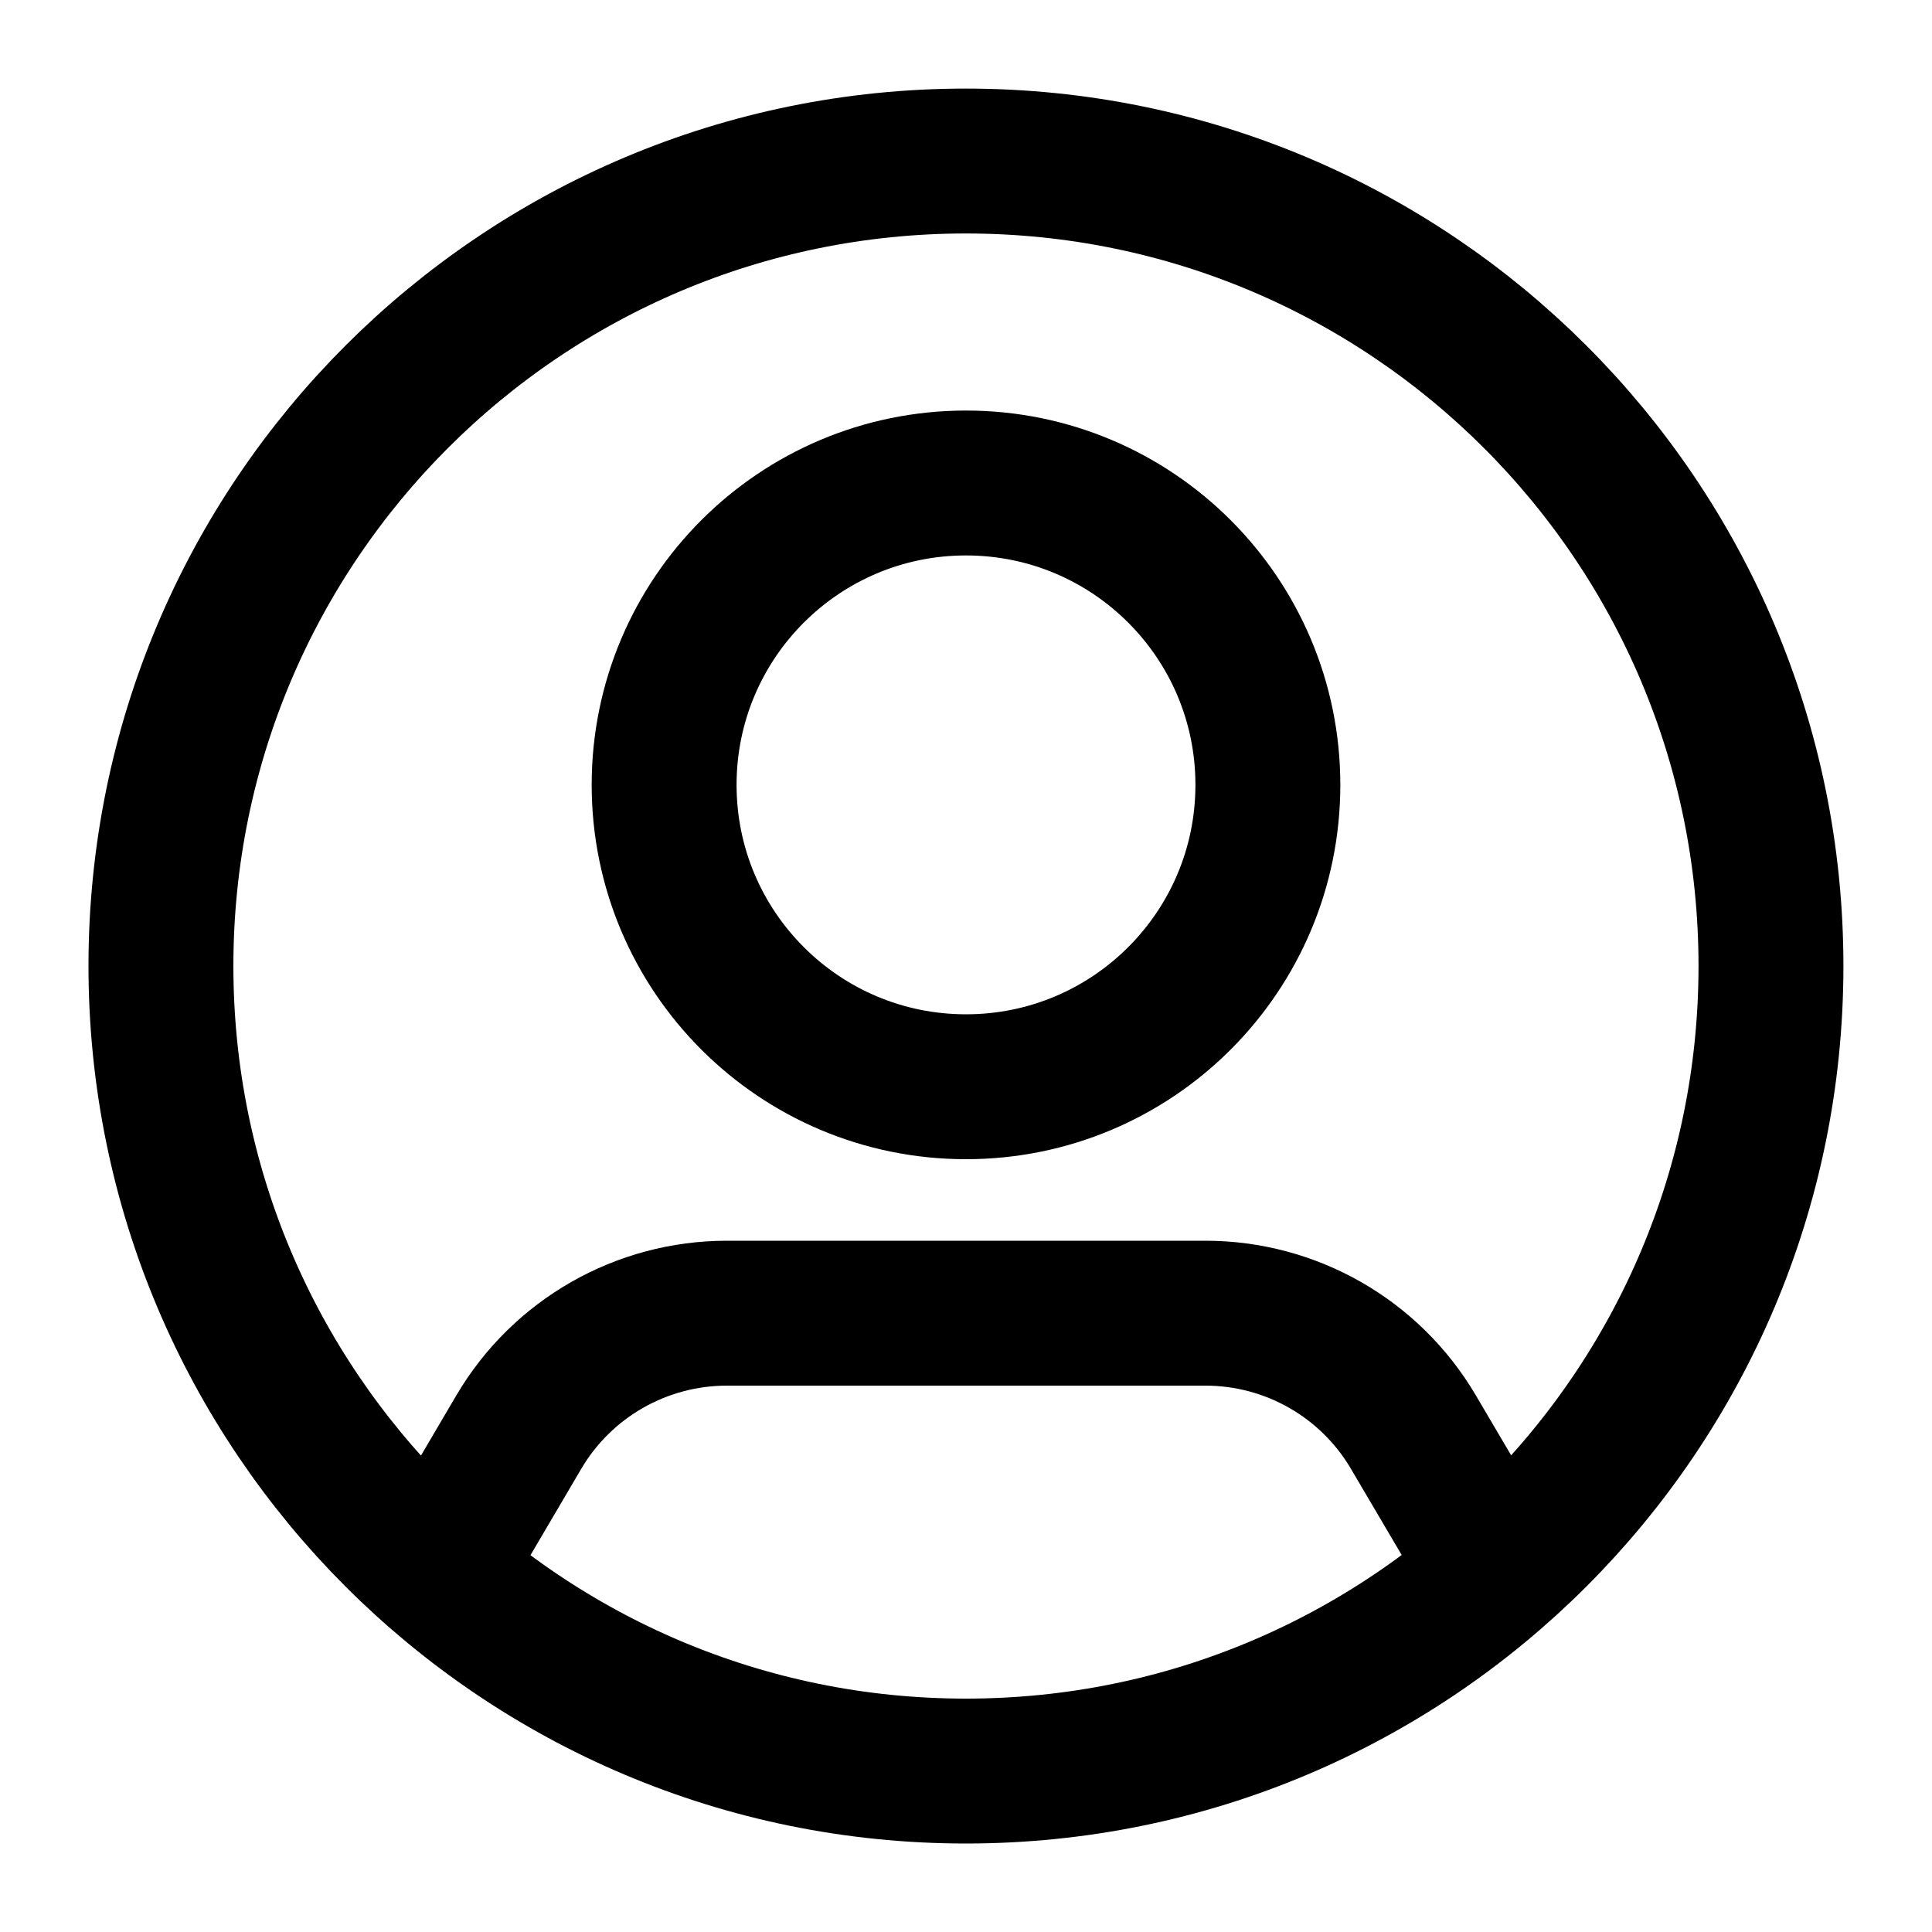
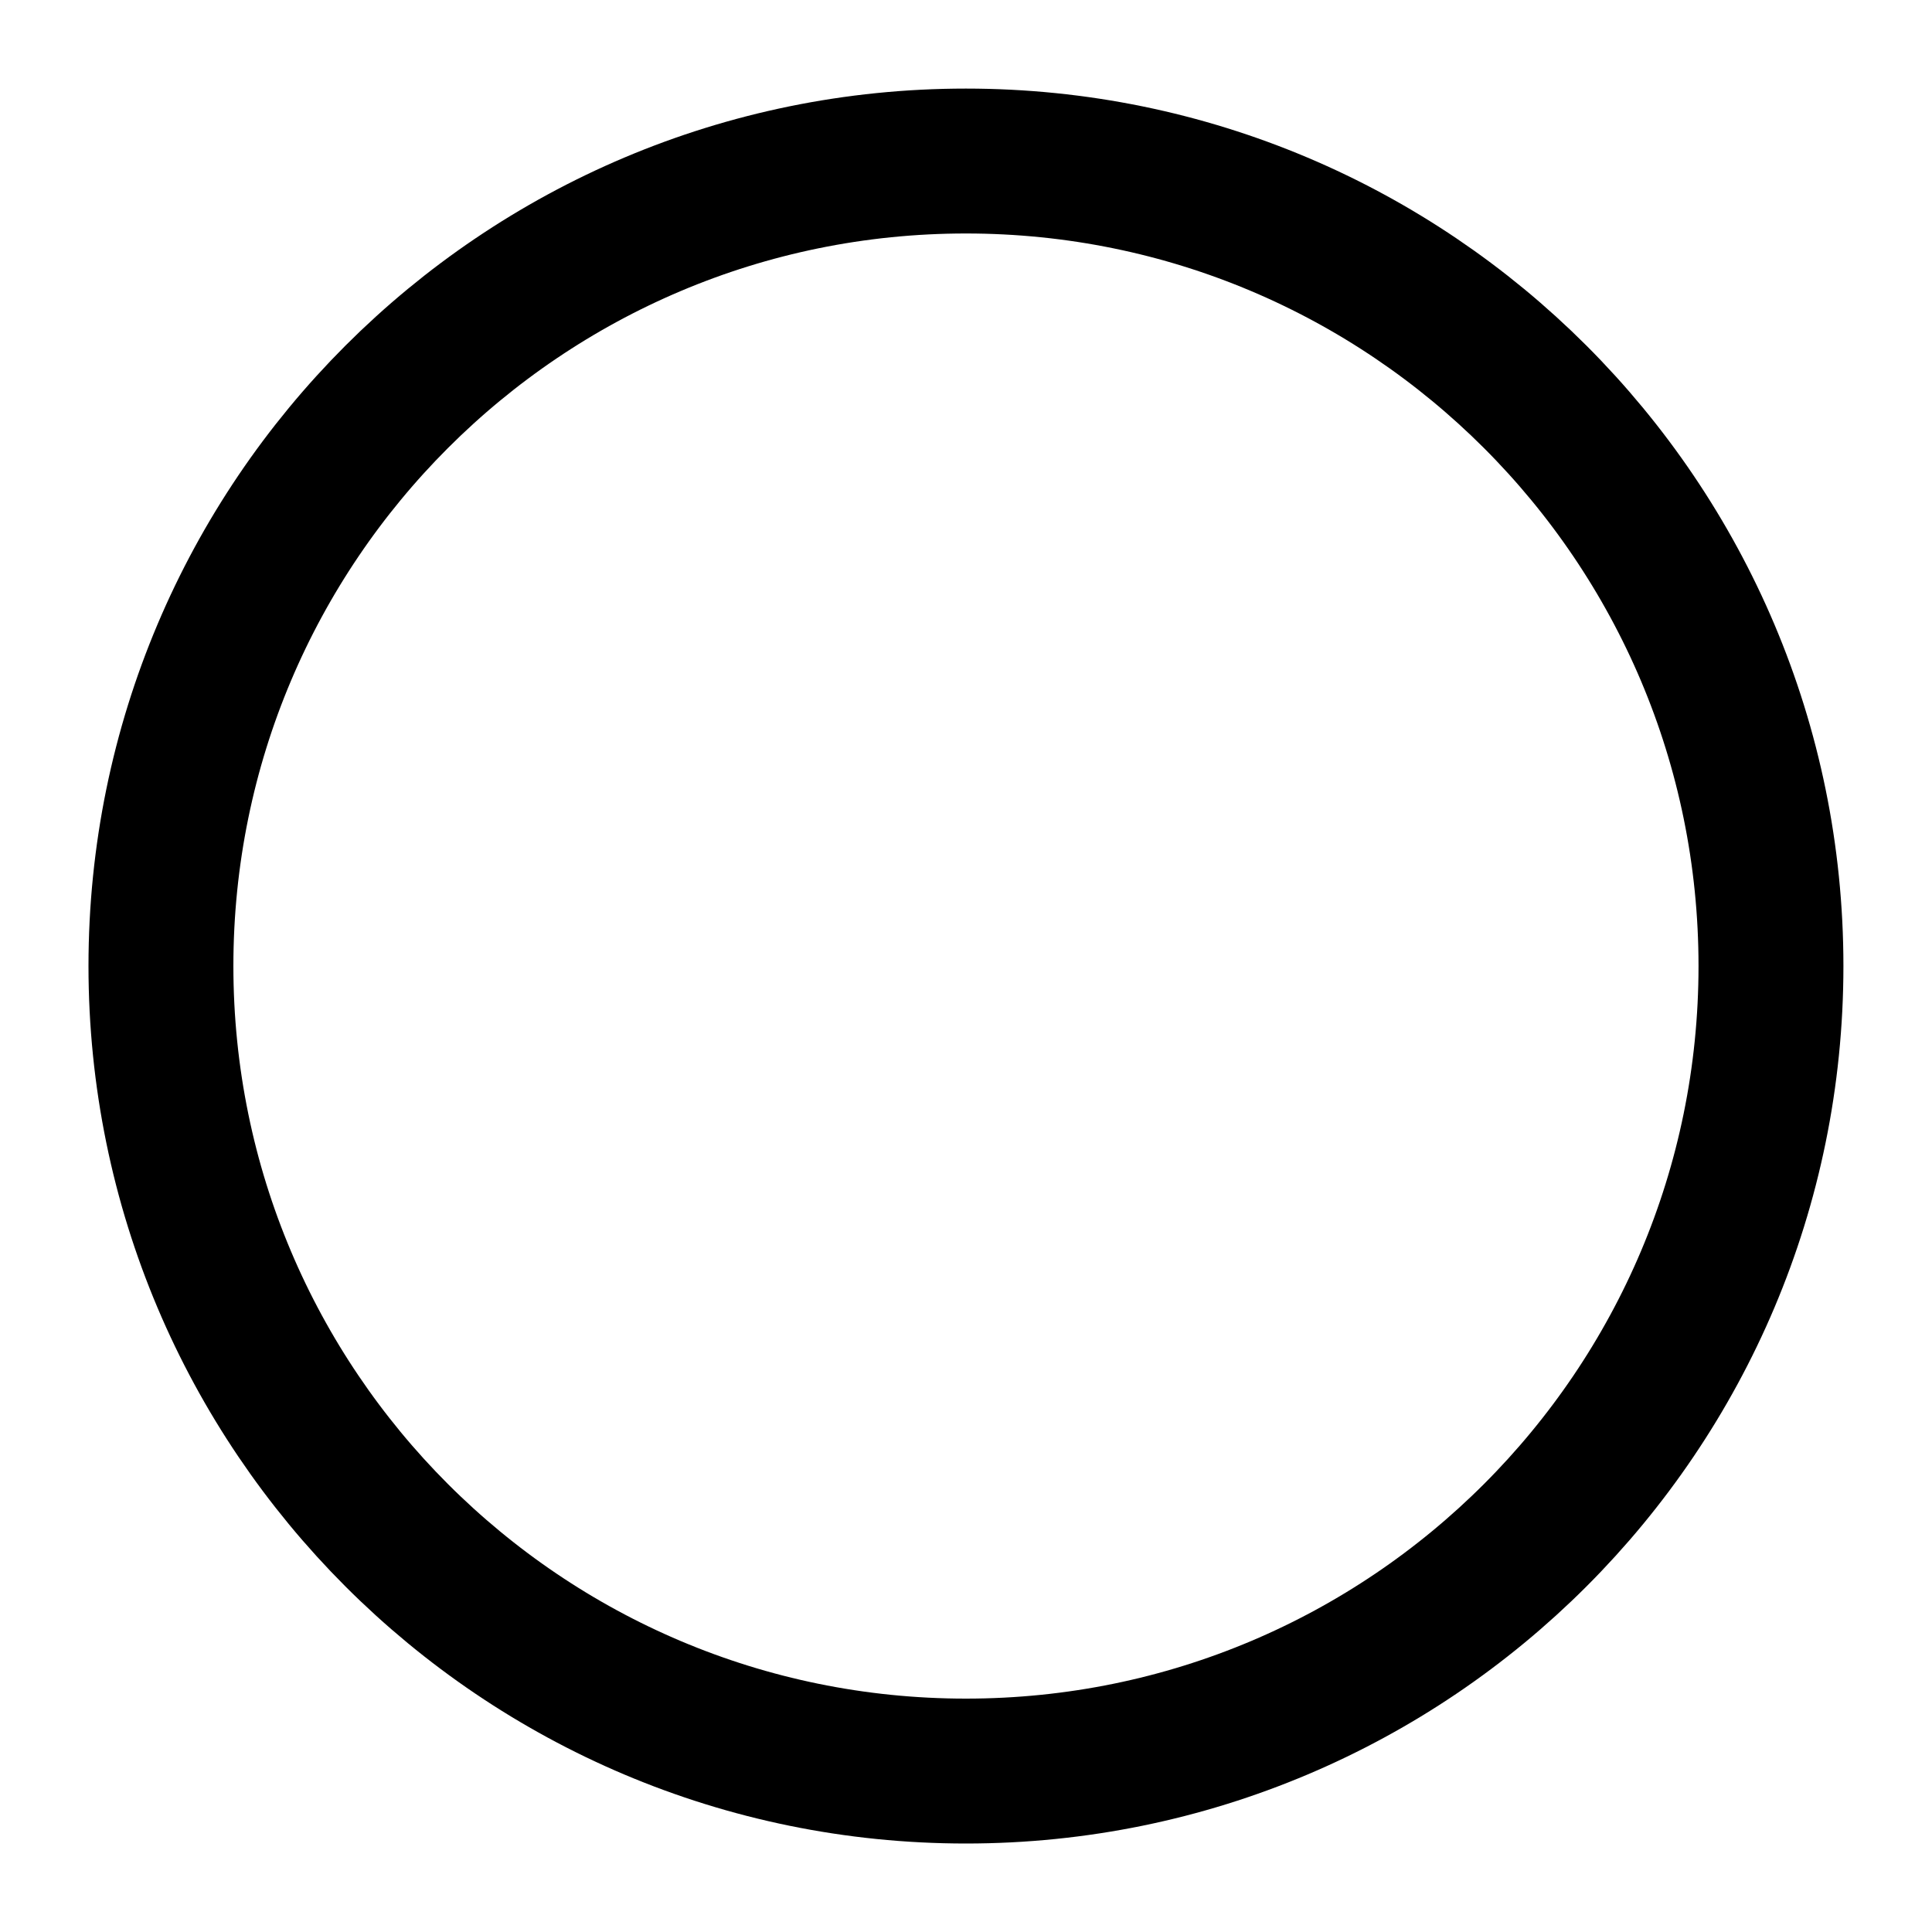
<svg xmlns="http://www.w3.org/2000/svg" width="20" height="20" viewBox="0 0 20 20" fill="none">
  <g clip-path="url(#clip0_213_80)">
    <path d="M18.333 10C18.333 14.603 14.602 18.334 9.999 18.334C5.397 18.334 1.666 14.603 1.666 10C1.666 5.398 5.397 1.667 9.999 1.667C14.602 1.667 18.333 5.398 18.333 10Z" stroke="black" stroke-width="1.5" />
-     <path d="M13.125 8.125C13.125 9.851 11.726 11.25 10 11.25C8.274 11.25 6.875 9.851 6.875 8.125C6.875 6.399 8.274 5 10 5C11.726 5 13.125 6.399 13.125 8.125Z" stroke="black" stroke-width="1.5" />
-     <path d="M4.561 16.202L5.37 14.826C5.819 14.062 6.639 13.594 7.525 13.594H12.478C13.364 13.594 14.183 14.062 14.632 14.826L15.442 16.202" stroke="black" stroke-width="1.5" stroke-linecap="round" />
  </g>
  <defs>
    <clipPath id="clip0_213_80">
      <rect width="20" height="20" fill="white" />
    </clipPath>
  </defs>
</svg>